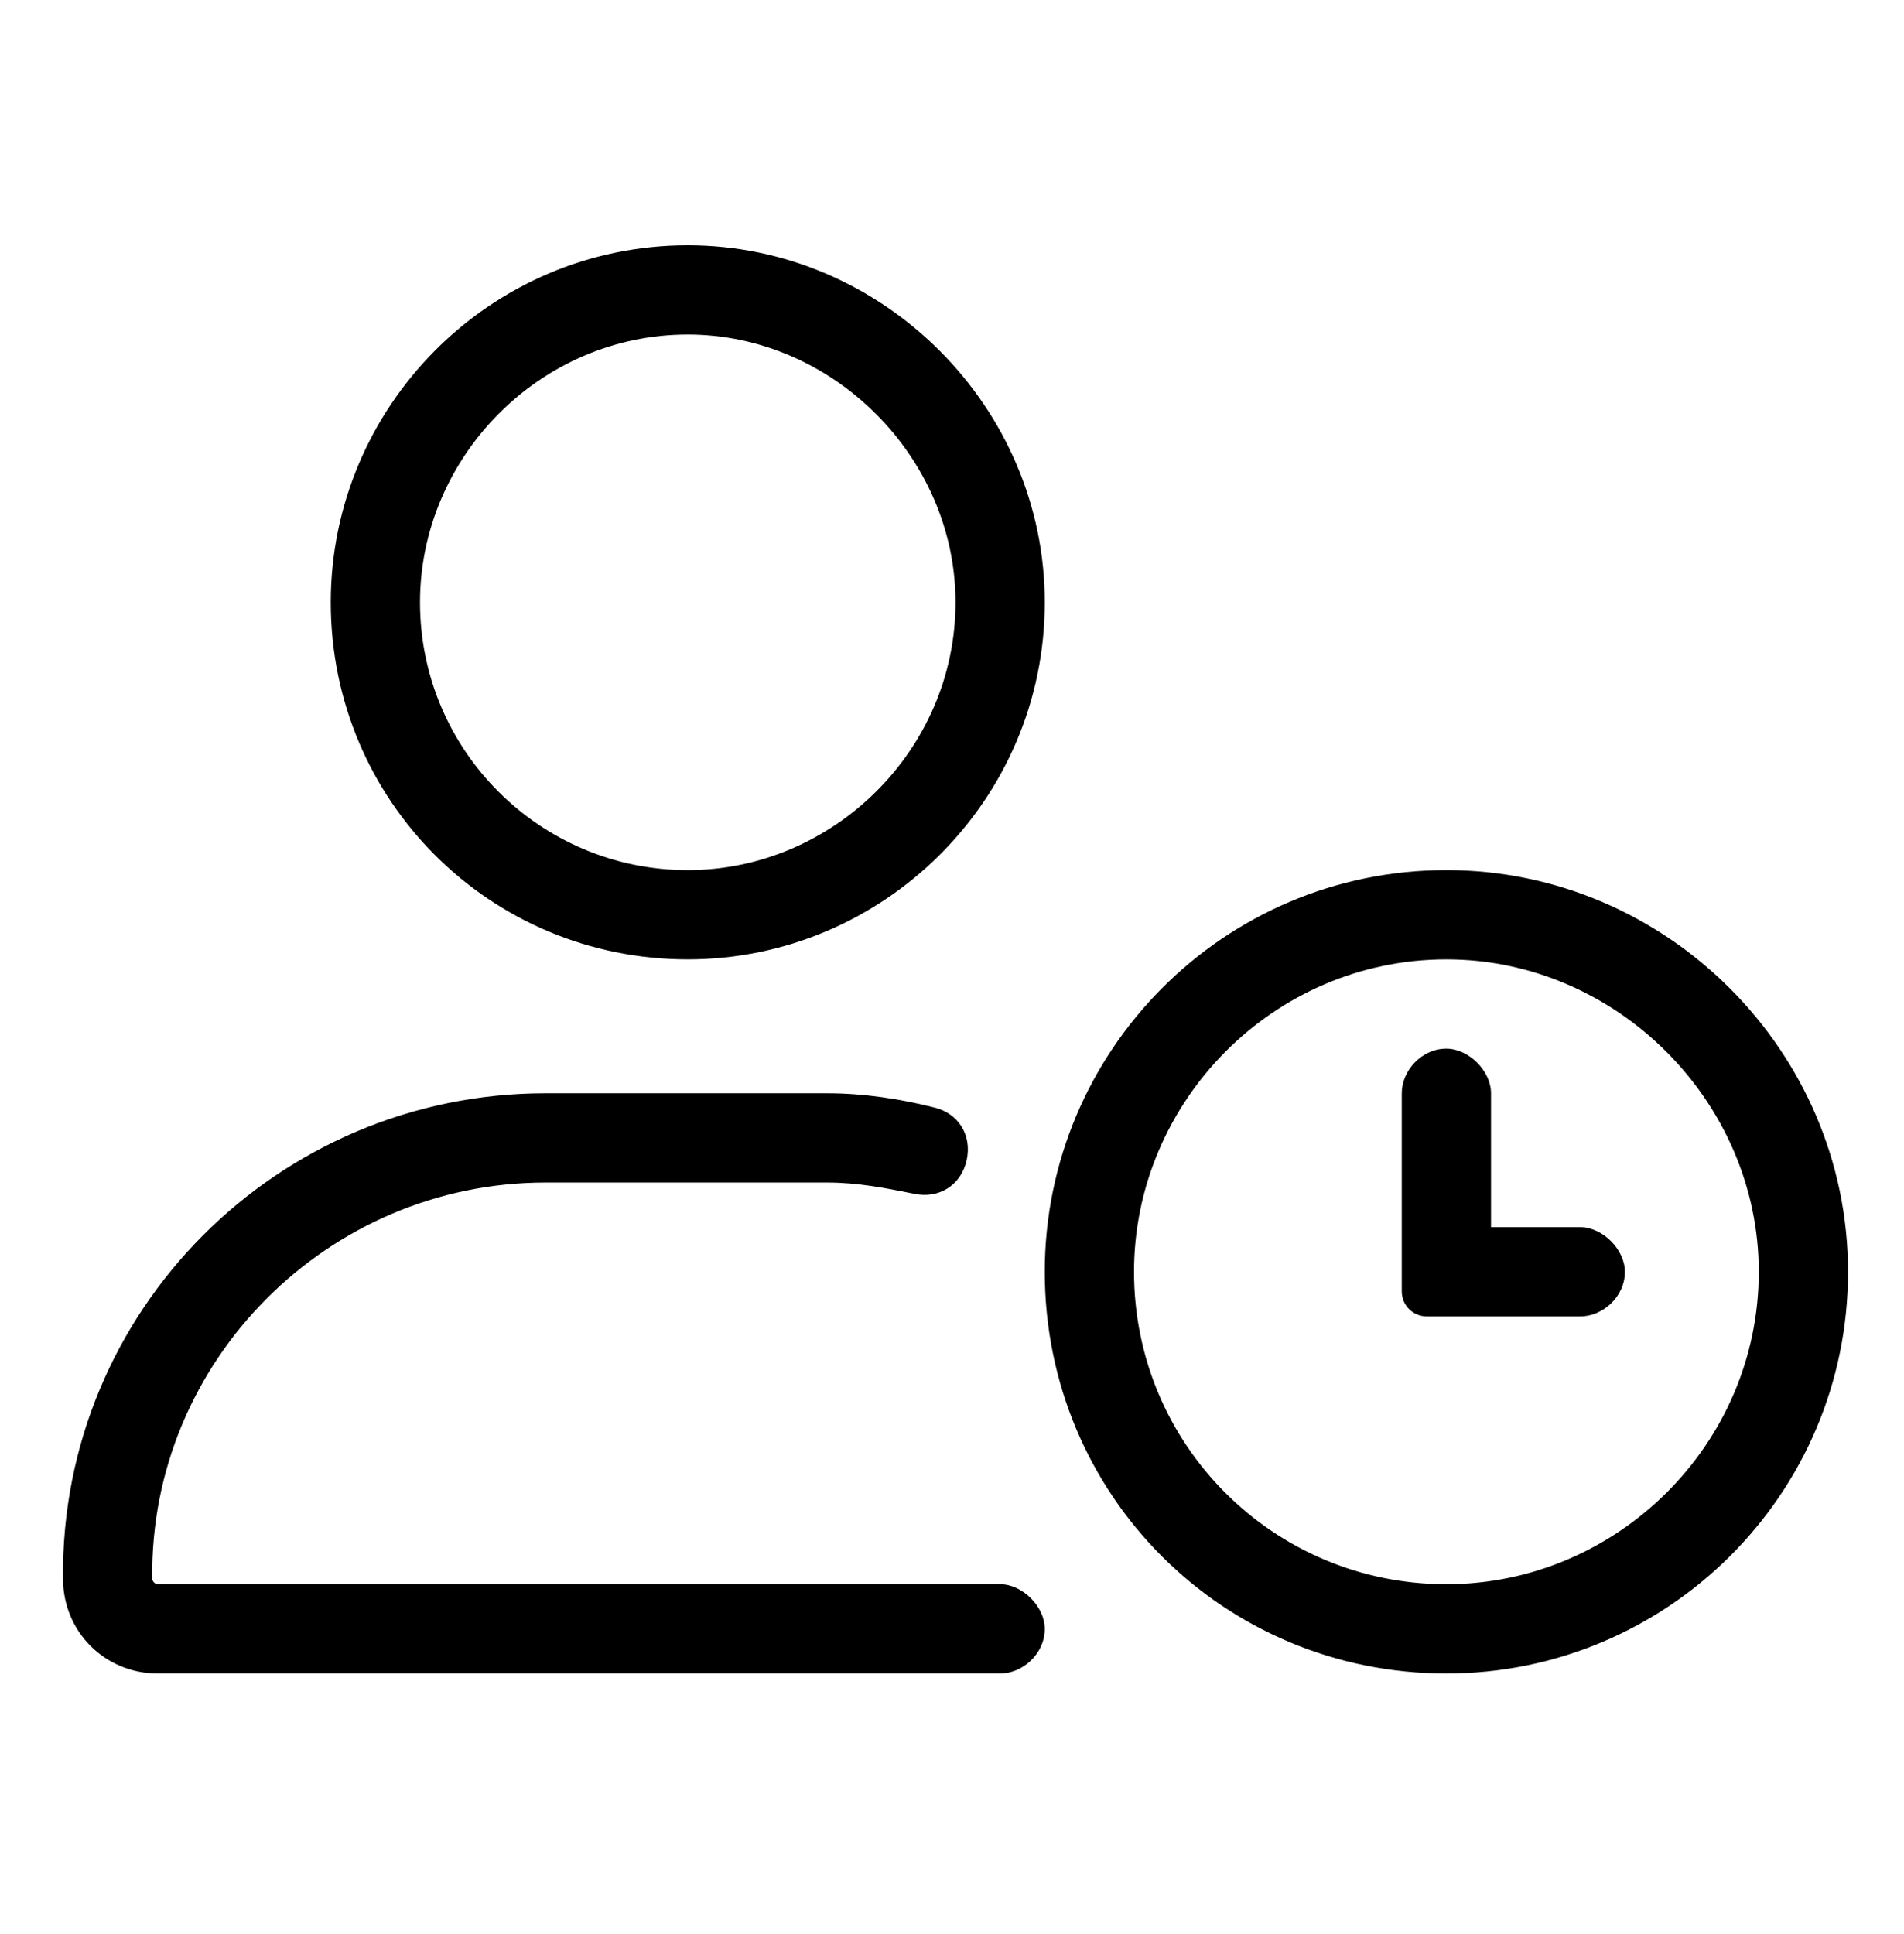
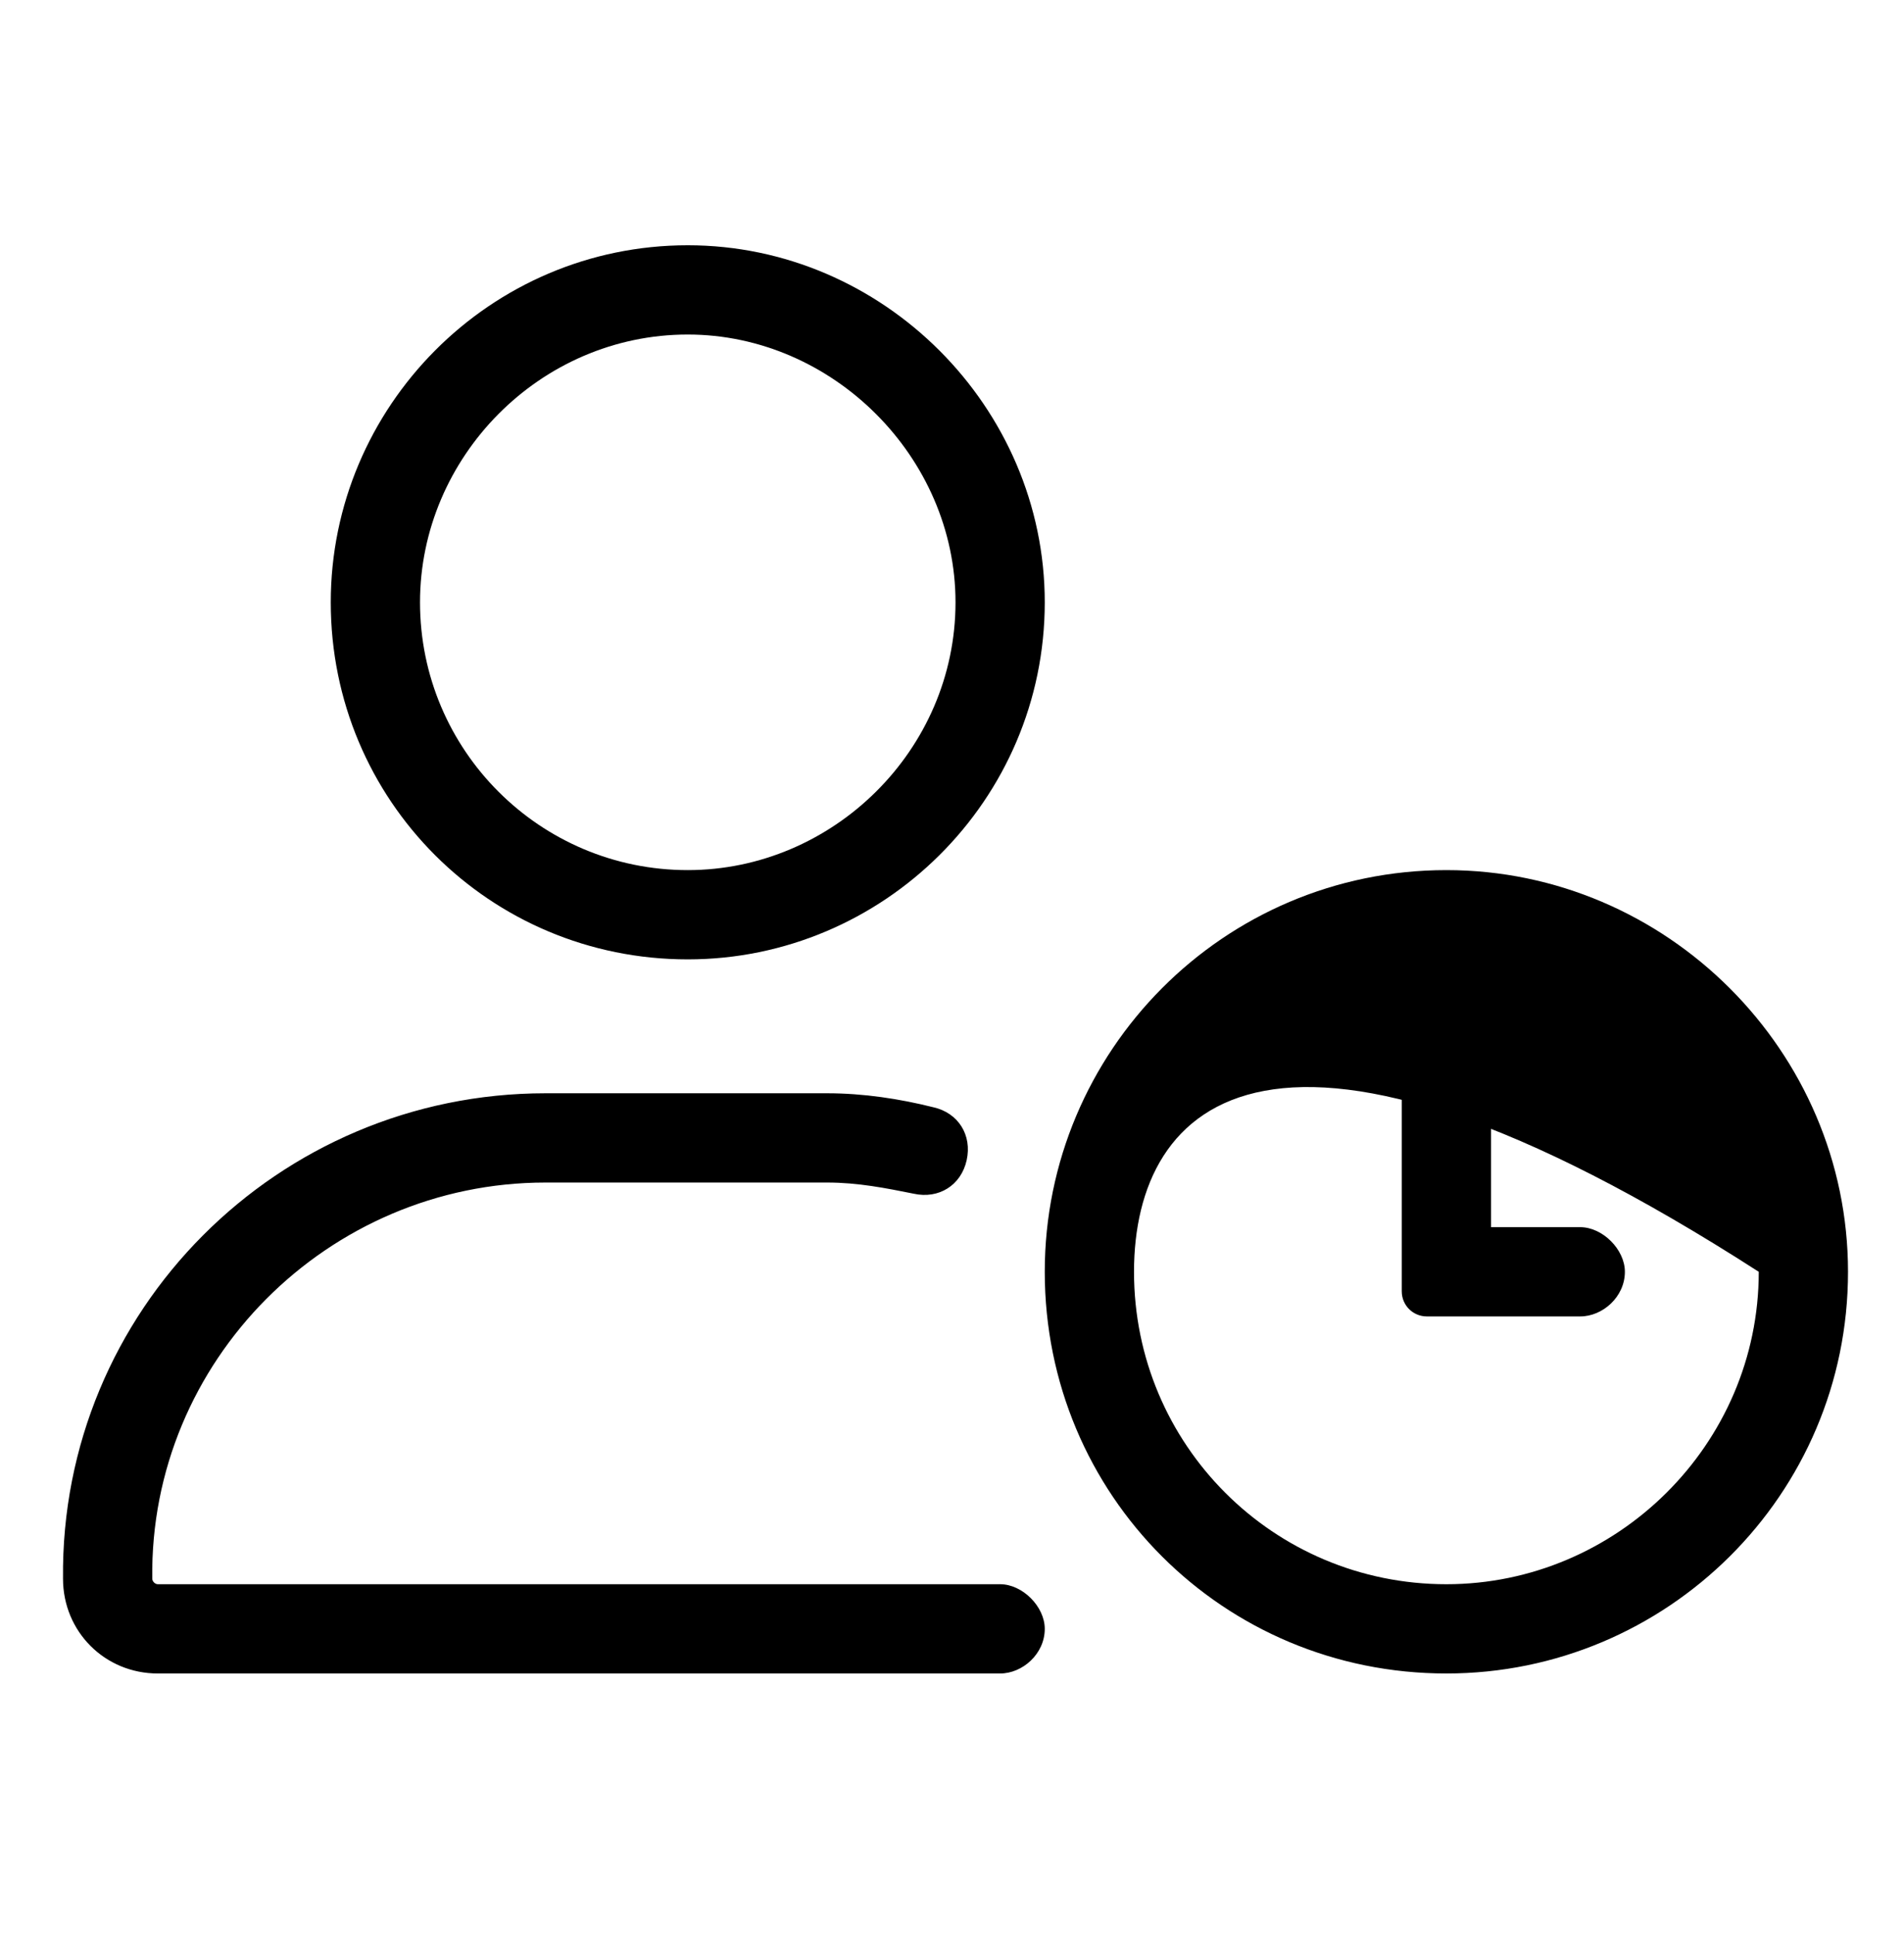
<svg xmlns="http://www.w3.org/2000/svg" width="64" height="65" viewBox="0 0 64 65" fill="none">
-   <path d="M53.118 41.243C53.868 41.243 54.618 41.993 54.618 42.743C54.618 43.587 53.868 44.243 53.118 44.243H47.962C47.493 44.243 47.118 43.868 47.118 43.399V36.743C47.118 35.993 47.774 35.243 48.618 35.243C49.368 35.243 50.118 35.993 50.118 36.743V41.243H53.118ZM48.618 29.243C56.024 29.243 62.118 35.337 62.118 42.743C62.118 50.243 56.024 56.243 48.618 56.243C41.118 56.243 35.118 50.243 35.118 42.743C35.118 35.337 41.118 29.243 48.618 29.243ZM48.618 53.243C54.337 53.243 59.118 48.555 59.118 42.743C59.118 37.024 54.337 32.243 48.618 32.243C42.805 32.243 38.118 37.024 38.118 42.743C38.118 48.555 42.805 53.243 48.618 53.243ZM33.618 53.243C34.368 53.243 35.118 53.993 35.118 54.743C35.118 55.587 34.368 56.243 33.618 56.243H5.305C3.524 56.243 2.118 54.837 2.118 53.055C2.024 44.055 9.337 36.743 18.337 36.743H27.805C29.024 36.743 30.243 36.93 31.368 37.212C32.212 37.399 32.68 38.149 32.493 38.993C32.305 39.837 31.555 40.305 30.712 40.118C29.774 39.93 28.837 39.743 27.805 39.743H18.337C11.024 39.743 5.024 45.743 5.118 53.055C5.118 53.149 5.212 53.243 5.305 53.243H33.618ZM23.118 32.243C16.462 32.243 11.118 26.899 11.118 20.243C11.118 13.68 16.462 8.243 23.118 8.243C29.68 8.243 35.118 13.68 35.118 20.243C35.118 26.899 29.68 32.243 23.118 32.243ZM23.118 11.243C18.149 11.243 14.118 15.368 14.118 20.243C14.118 25.212 18.149 29.243 23.118 29.243C27.993 29.243 32.118 25.212 32.118 20.243C32.118 15.368 27.993 11.243 23.118 11.243Z" fill="black" />
+   <path d="M53.118 41.243C53.868 41.243 54.618 41.993 54.618 42.743C54.618 43.587 53.868 44.243 53.118 44.243H47.962C47.493 44.243 47.118 43.868 47.118 43.399V36.743C47.118 35.993 47.774 35.243 48.618 35.243C49.368 35.243 50.118 35.993 50.118 36.743V41.243H53.118ZM48.618 29.243C56.024 29.243 62.118 35.337 62.118 42.743C62.118 50.243 56.024 56.243 48.618 56.243C41.118 56.243 35.118 50.243 35.118 42.743C35.118 35.337 41.118 29.243 48.618 29.243ZM48.618 53.243C54.337 53.243 59.118 48.555 59.118 42.743C42.805 32.243 38.118 37.024 38.118 42.743C38.118 48.555 42.805 53.243 48.618 53.243ZM33.618 53.243C34.368 53.243 35.118 53.993 35.118 54.743C35.118 55.587 34.368 56.243 33.618 56.243H5.305C3.524 56.243 2.118 54.837 2.118 53.055C2.024 44.055 9.337 36.743 18.337 36.743H27.805C29.024 36.743 30.243 36.93 31.368 37.212C32.212 37.399 32.68 38.149 32.493 38.993C32.305 39.837 31.555 40.305 30.712 40.118C29.774 39.93 28.837 39.743 27.805 39.743H18.337C11.024 39.743 5.024 45.743 5.118 53.055C5.118 53.149 5.212 53.243 5.305 53.243H33.618ZM23.118 32.243C16.462 32.243 11.118 26.899 11.118 20.243C11.118 13.68 16.462 8.243 23.118 8.243C29.68 8.243 35.118 13.68 35.118 20.243C35.118 26.899 29.68 32.243 23.118 32.243ZM23.118 11.243C18.149 11.243 14.118 15.368 14.118 20.243C14.118 25.212 18.149 29.243 23.118 29.243C27.993 29.243 32.118 25.212 32.118 20.243C32.118 15.368 27.993 11.243 23.118 11.243Z" fill="black" />
</svg>